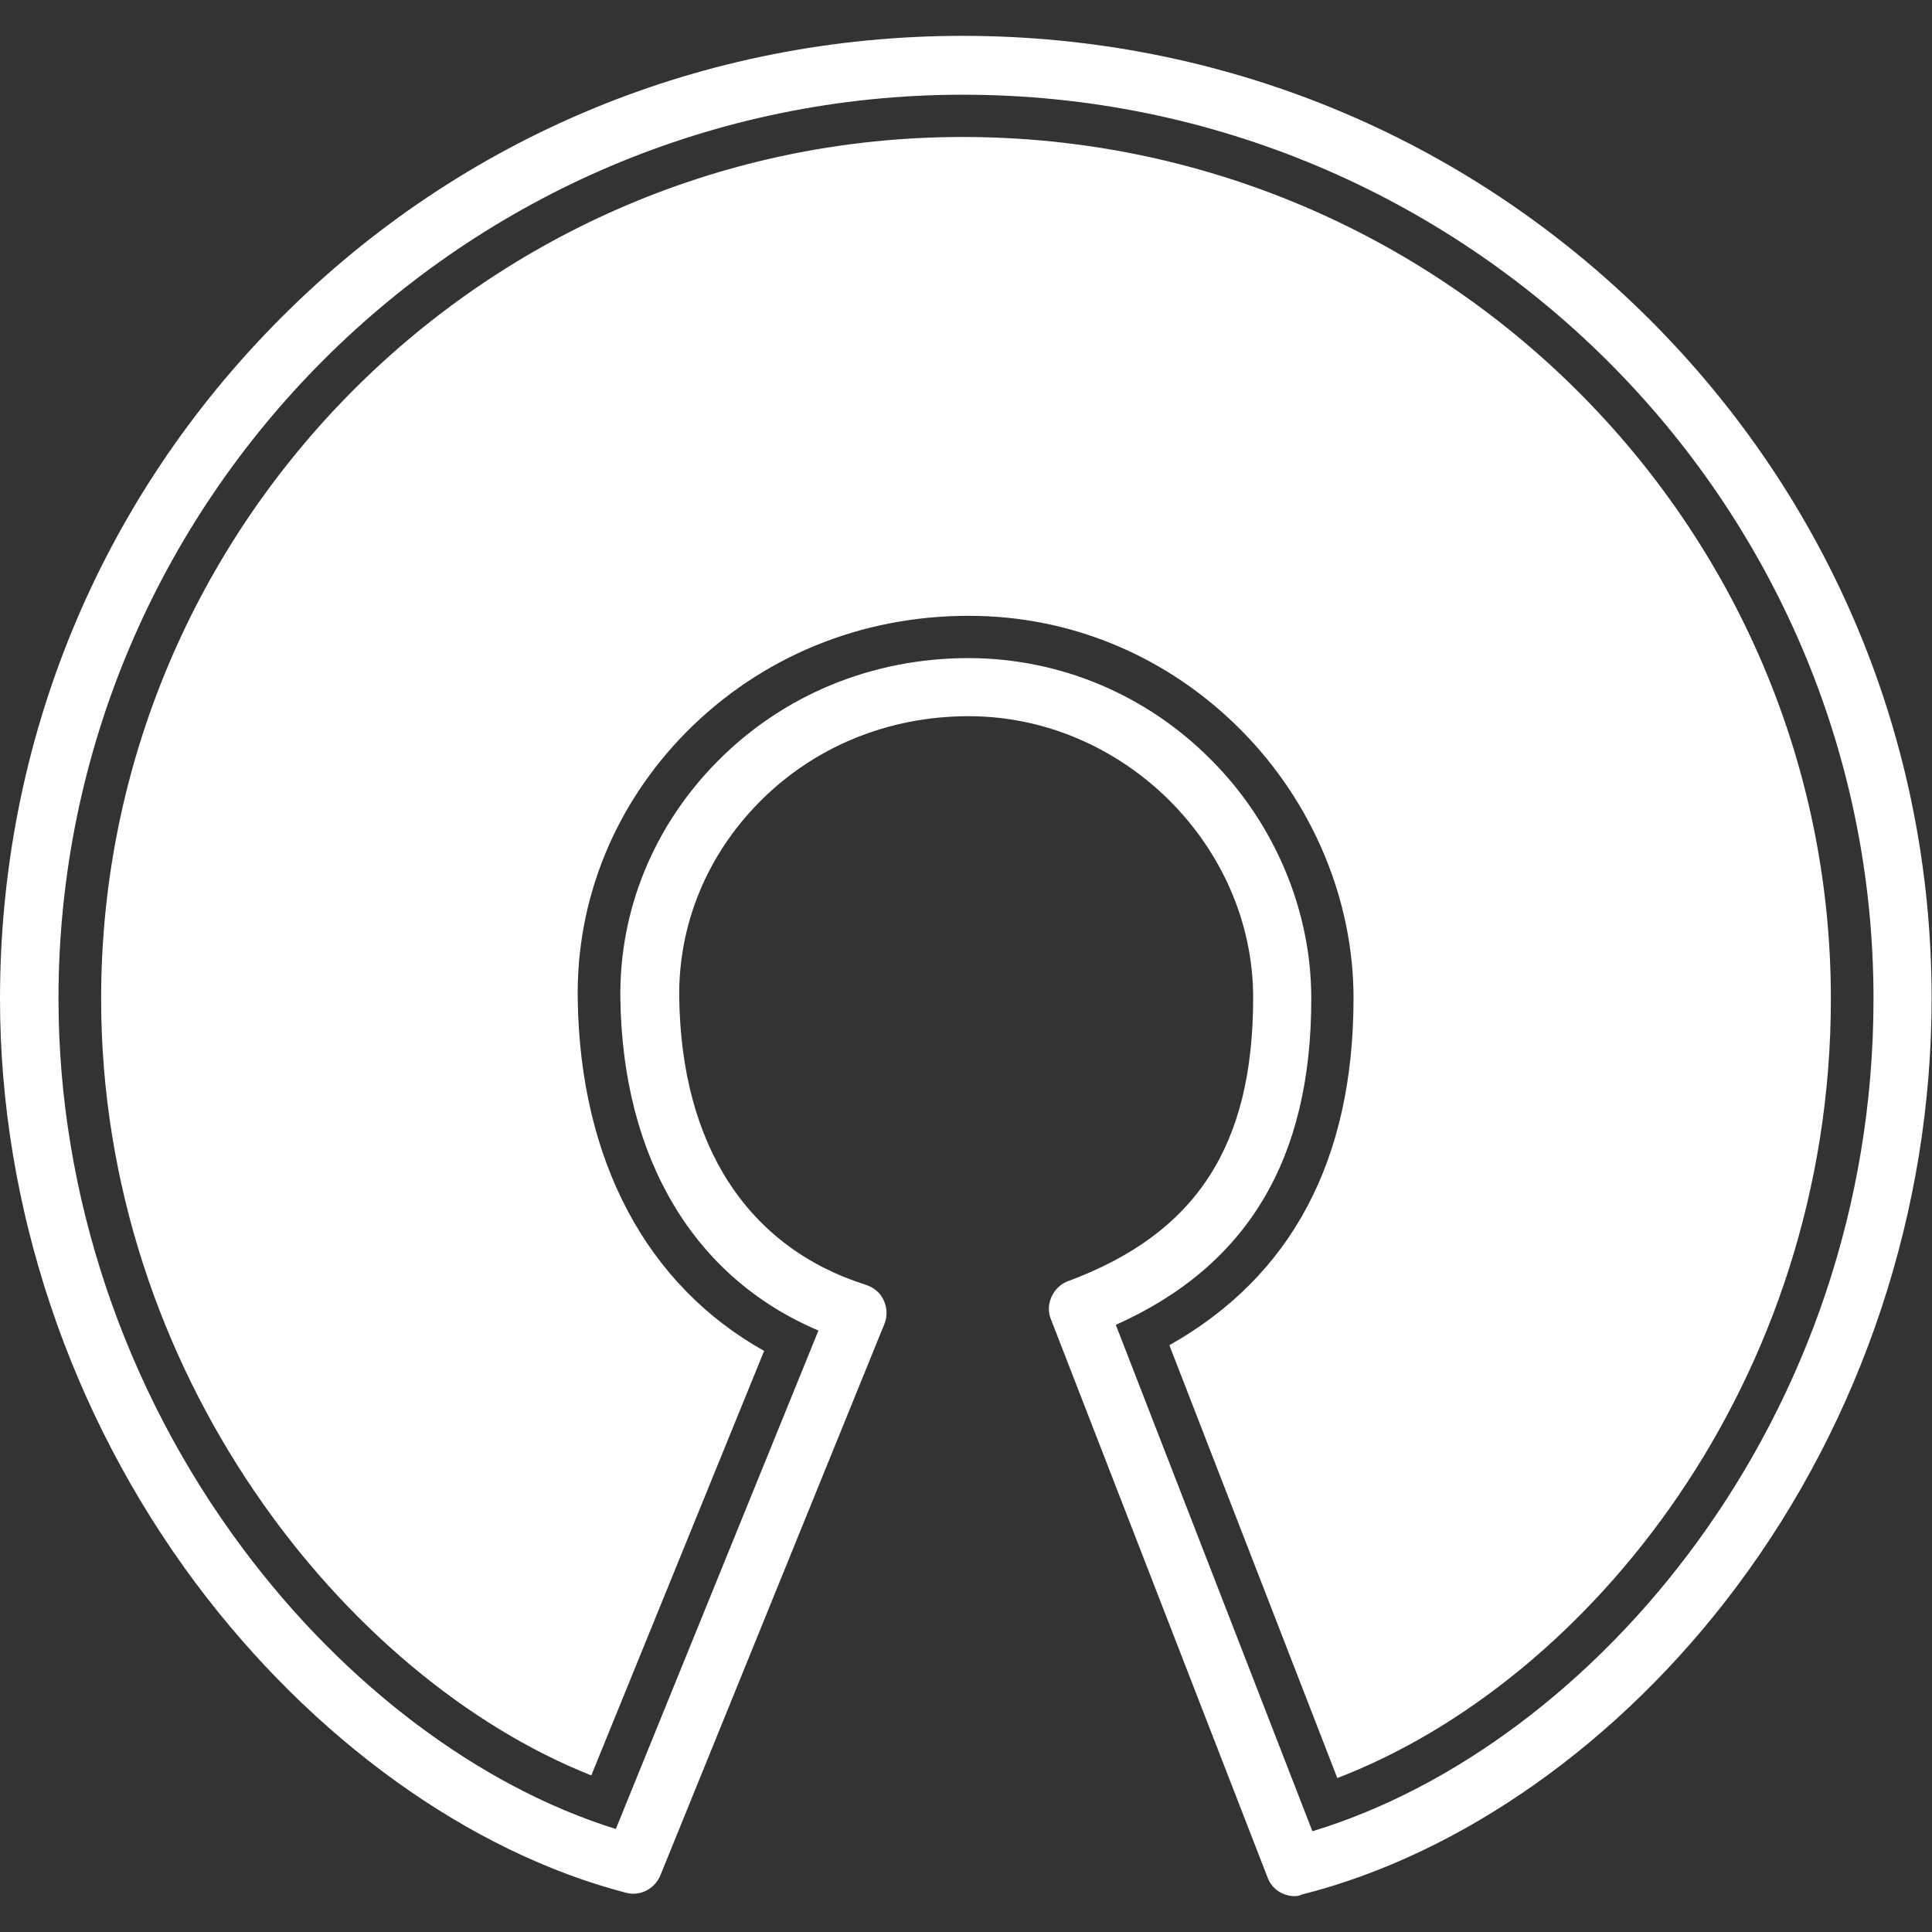
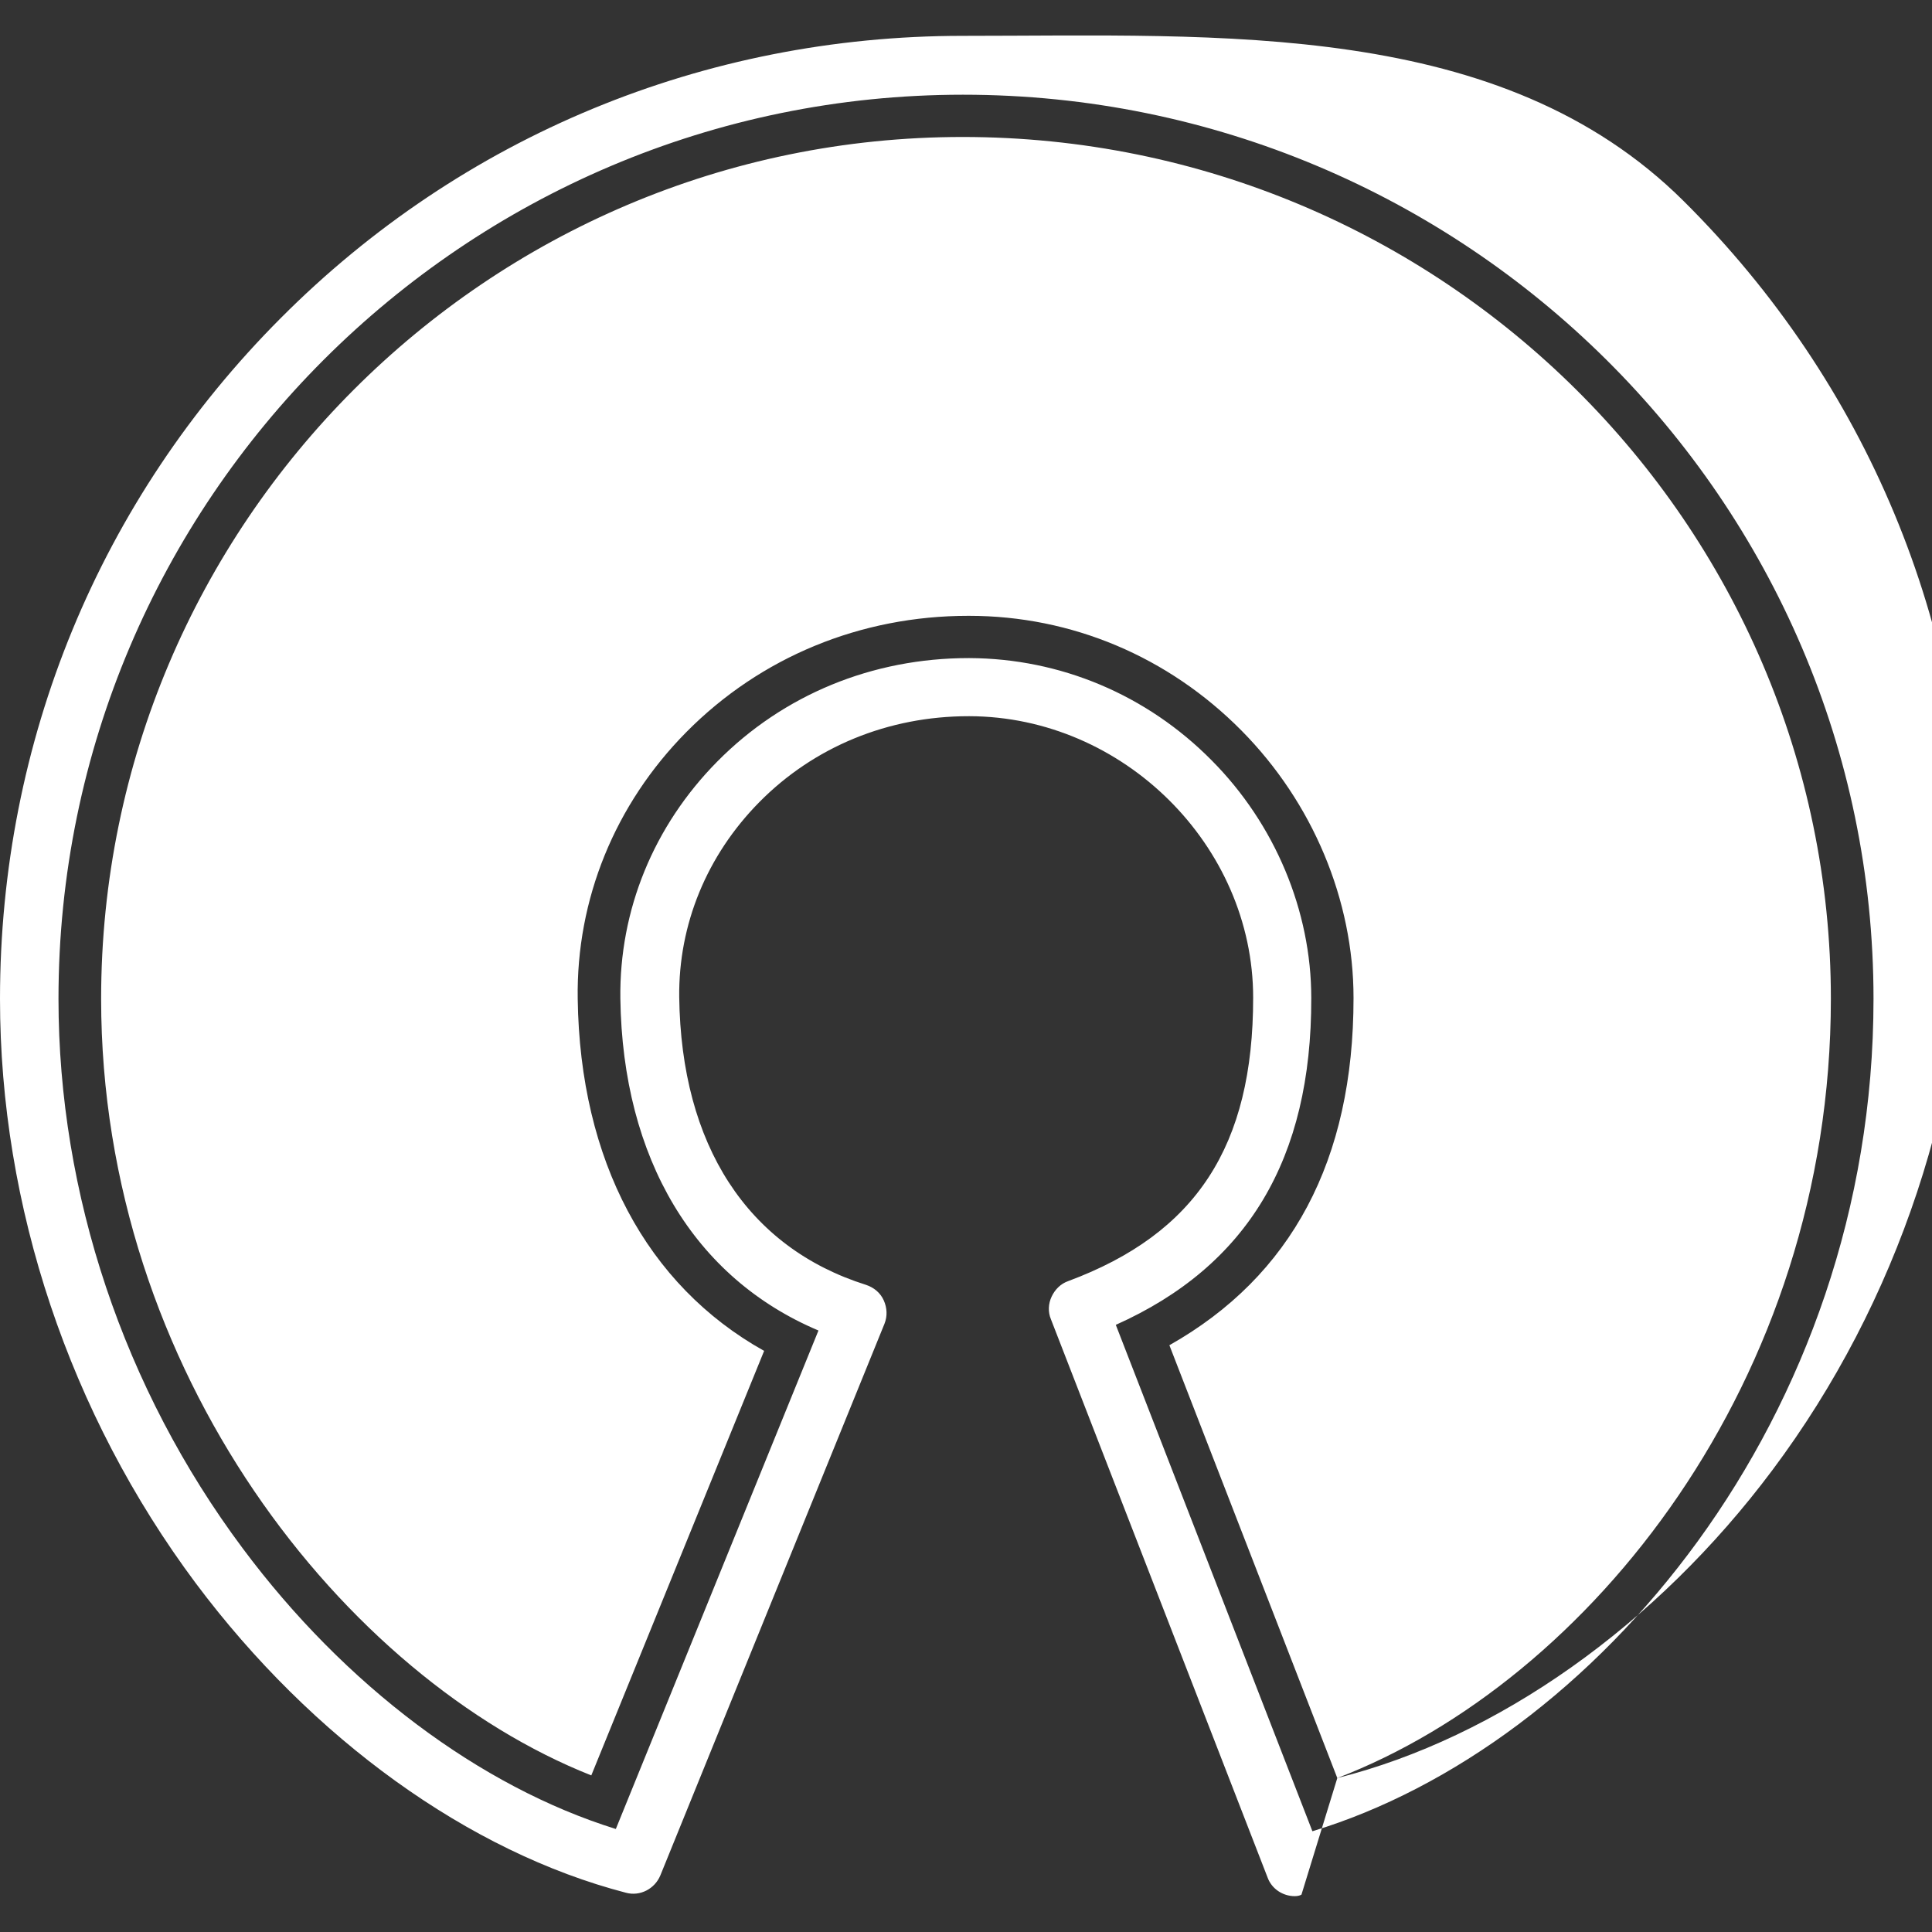
<svg xmlns="http://www.w3.org/2000/svg" version="1.1" id="logo_OSI" x="0px" y="0px" viewBox="0 0 512 512" style="enable-background:new 0 0 512 512;" xml:space="preserve">
  <rect x="0" y="0" width="512" height="512" fill="#333333" stroke="none" />
  <style type="text/css">
	.st0{fill:#FFFFFF;}
</style>
-   <path class="st0" d="M354.4,471.2l-44.5-114.7c32.4-18.3,48.8-49.1,48.8-92c0-26-10.8-51.8-29.7-70.9c-19.4-19.6-45-30.4-72.2-30.4  c-0.1,0-0.2,0-0.2,0c-28.5,0-55,10.9-74.7,30.8c-19,19.2-29.2,44.4-28.8,70.7c0.6,42.9,18.3,75.9,49.4,93.3l-45.8,112.5  C91.6,444.7,26.8,363.8,26.8,264.7c0-125.9,102.4-228.4,228.3-228.4c126.9,0,230.1,102.5,230.1,228.4  C485.2,366,421.1,445.6,354.4,471.2z M344.9,502.1c42.5-10.7,84.5-40.4,115.3-81.6c33.3-44.5,51.7-99.9,51.7-155.9  c0-68.1-26.7-132.2-75.2-180.4S323.7,9.5,255.1,9.5c-68.5,0-132.7,26.6-180.7,74.8C26.4,132.4,0,196.4,0,264.7  c0,55,18.4,110,51.9,154.9c30.9,41.3,72.4,71.2,114,82c3.7,1,7.6-1,9.1-4.6l59.4-146.2c0.8-2,0.7-4.2-0.2-6.2s-2.6-3.4-4.7-4.1  c-31.4-9.9-49-37-49.5-76.3c-0.2-19.2,7.3-37.5,21.2-51.6c14.5-14.7,34.2-22.8,55.5-22.8c0.1,0,0.1,0,0.2,0  c40.8,0.1,75.2,34.3,75.2,74.6c0,39.3-15.1,62.5-49,75.1c-2,0.7-3.5,2.2-4.4,4.1c-0.9,1.9-1,4.1-0.2,6l57.4,147.9  c1.1,3.1,4.1,5,7.2,5C343.7,502.5,344.4,502.4,344.9,502.1z M347.5,264.5c0-23.1-9.6-46.1-26.4-63c-17.2-17.4-40.1-27-64.2-27.1  c-0.1,0-0.1,0-0.2,0c-25.5,0-49.1,9.7-66.6,27.4c-16.9,17.1-26,39.4-25.7,62.8c0.6,42.5,19.6,74.1,52.5,88l-53.7,132.1  c-36-11.2-71.8-38-98.9-74.4c-31.5-42.2-48.8-93.9-48.8-145.6C15.5,132.6,123,25.1,255.2,25.1c133,0,241.3,107.5,241.3,239.6  c0,111.5-74.5,198.1-148.7,220.6l-52.1-134.2C330.6,335.5,347.6,307.1,347.5,264.5z" />
+   <path class="st0" d="M354.4,471.2l-44.5-114.7c32.4-18.3,48.8-49.1,48.8-92c0-26-10.8-51.8-29.7-70.9c-19.4-19.6-45-30.4-72.2-30.4  c-0.1,0-0.2,0-0.2,0c-28.5,0-55,10.9-74.7,30.8c-19,19.2-29.2,44.4-28.8,70.7c0.6,42.9,18.3,75.9,49.4,93.3l-45.8,112.5  C91.6,444.7,26.8,363.8,26.8,264.7c0-125.9,102.4-228.4,228.3-228.4c126.9,0,230.1,102.5,230.1,228.4  C485.2,366,421.1,445.6,354.4,471.2z c42.5-10.7,84.5-40.4,115.3-81.6c33.3-44.5,51.7-99.9,51.7-155.9  c0-68.1-26.7-132.2-75.2-180.4S323.7,9.5,255.1,9.5c-68.5,0-132.7,26.6-180.7,74.8C26.4,132.4,0,196.4,0,264.7  c0,55,18.4,110,51.9,154.9c30.9,41.3,72.4,71.2,114,82c3.7,1,7.6-1,9.1-4.6l59.4-146.2c0.8-2,0.7-4.2-0.2-6.2s-2.6-3.4-4.7-4.1  c-31.4-9.9-49-37-49.5-76.3c-0.2-19.2,7.3-37.5,21.2-51.6c14.5-14.7,34.2-22.8,55.5-22.8c0.1,0,0.1,0,0.2,0  c40.8,0.1,75.2,34.3,75.2,74.6c0,39.3-15.1,62.5-49,75.1c-2,0.7-3.5,2.2-4.4,4.1c-0.9,1.9-1,4.1-0.2,6l57.4,147.9  c1.1,3.1,4.1,5,7.2,5C343.7,502.5,344.4,502.4,344.9,502.1z M347.5,264.5c0-23.1-9.6-46.1-26.4-63c-17.2-17.4-40.1-27-64.2-27.1  c-0.1,0-0.1,0-0.2,0c-25.5,0-49.1,9.7-66.6,27.4c-16.9,17.1-26,39.4-25.7,62.8c0.6,42.5,19.6,74.1,52.5,88l-53.7,132.1  c-36-11.2-71.8-38-98.9-74.4c-31.5-42.2-48.8-93.9-48.8-145.6C15.5,132.6,123,25.1,255.2,25.1c133,0,241.3,107.5,241.3,239.6  c0,111.5-74.5,198.1-148.7,220.6l-52.1-134.2C330.6,335.5,347.6,307.1,347.5,264.5z" />
</svg>